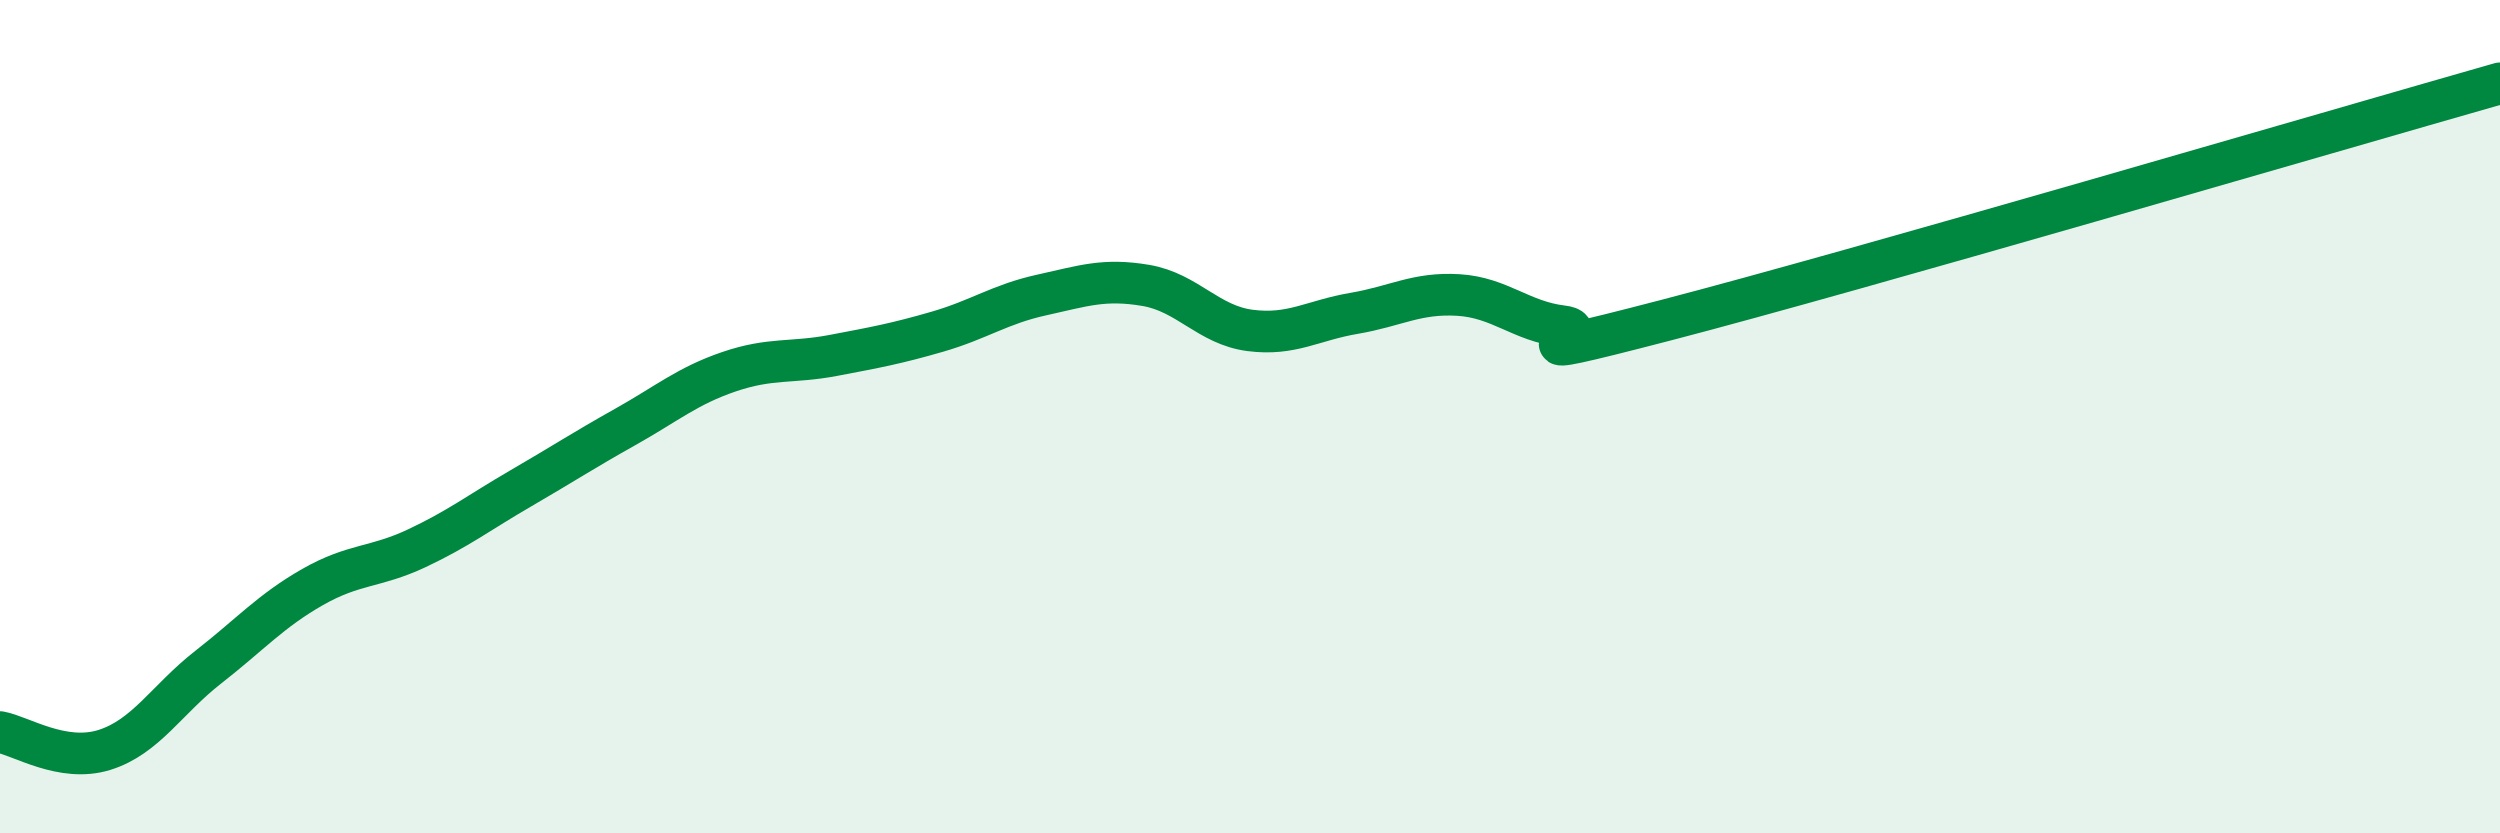
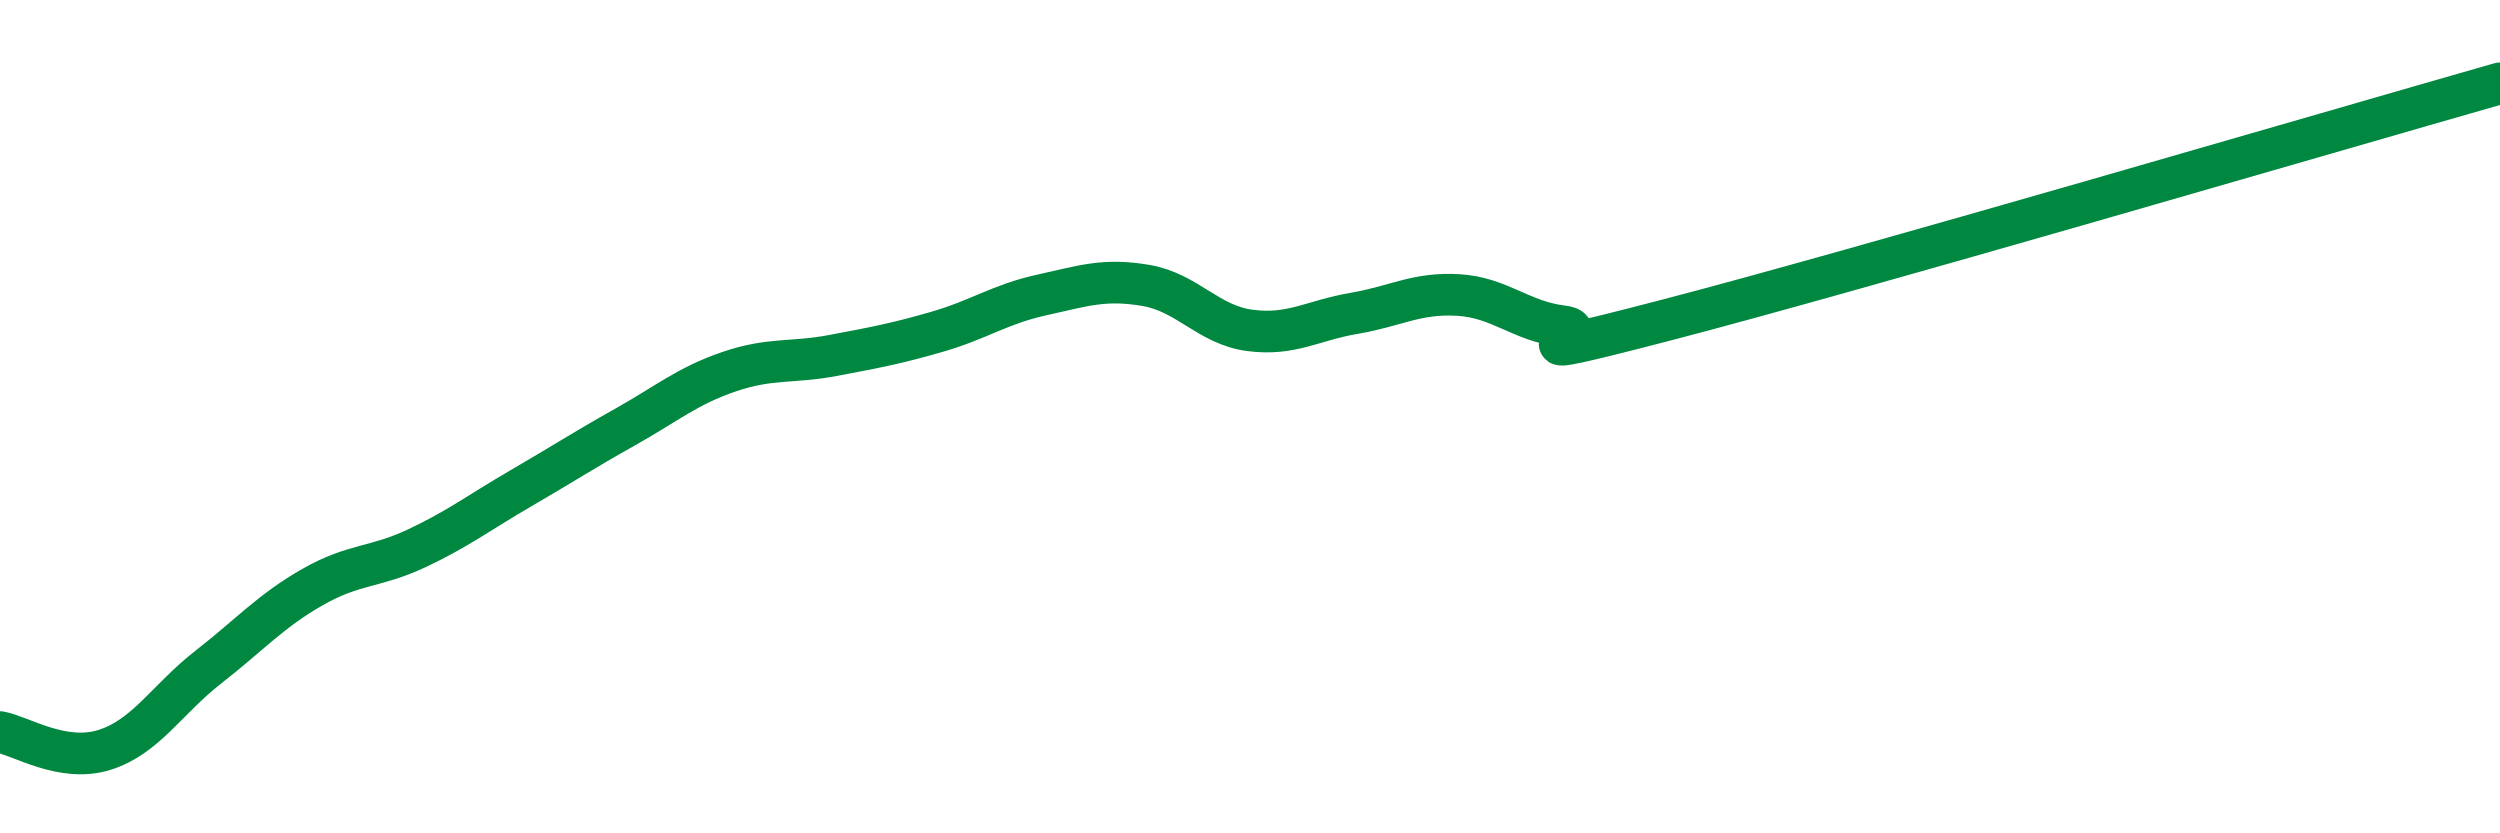
<svg xmlns="http://www.w3.org/2000/svg" width="60" height="20" viewBox="0 0 60 20">
-   <path d="M 0,17.57 C 0.5,17.66 1.5,18.31 2.5,18 C 3.5,17.69 4,16.79 5,16.01 C 6,15.23 6.5,14.66 7.5,14.09 C 8.5,13.52 9,13.63 10,13.16 C 11,12.69 11.5,12.3 12.5,11.72 C 13.5,11.14 14,10.81 15,10.25 C 16,9.69 16.5,9.26 17.5,8.92 C 18.5,8.58 19,8.72 20,8.53 C 21,8.34 21.5,8.25 22.5,7.96 C 23.5,7.67 24,7.3 25,7.08 C 26,6.86 26.5,6.68 27.5,6.85 C 28.5,7.02 29,7.8 30,7.93 C 31,8.06 31.5,7.69 32.5,7.52 C 33.5,7.35 34,7.02 35,7.08 C 36,7.14 36.5,7.71 37.5,7.83 C 38.5,7.95 35.5,8.85 40,7.68 C 44.5,6.51 56,3.14 60,2L60 20L0 20Z" fill="#008740" opacity="0.1" stroke-linecap="round" stroke-linejoin="round" />
  <path d="M 0,17.57 C 0.5,17.66 1.5,18.31 2.5,18 C 3.5,17.69 4,16.79 5,16.01 C 6,15.23 6.5,14.66 7.5,14.09 C 8.5,13.52 9,13.63 10,13.16 C 11,12.69 11.5,12.3 12.5,11.72 C 13.5,11.14 14,10.81 15,10.25 C 16,9.69 16.5,9.26 17.5,8.92 C 18.5,8.58 19,8.72 20,8.53 C 21,8.34 21.5,8.25 22.5,7.96 C 23.5,7.67 24,7.3 25,7.08 C 26,6.86 26.5,6.68 27.5,6.85 C 28.5,7.02 29,7.8 30,7.93 C 31,8.06 31.5,7.69 32.5,7.52 C 33.5,7.35 34,7.02 35,7.08 C 36,7.14 36.5,7.71 37.5,7.83 C 38.5,7.95 35.5,8.85 40,7.68 C 44.5,6.51 56,3.14 60,2" stroke="#008740" stroke-width="1" fill="none" stroke-linecap="round" stroke-linejoin="round" />
</svg>